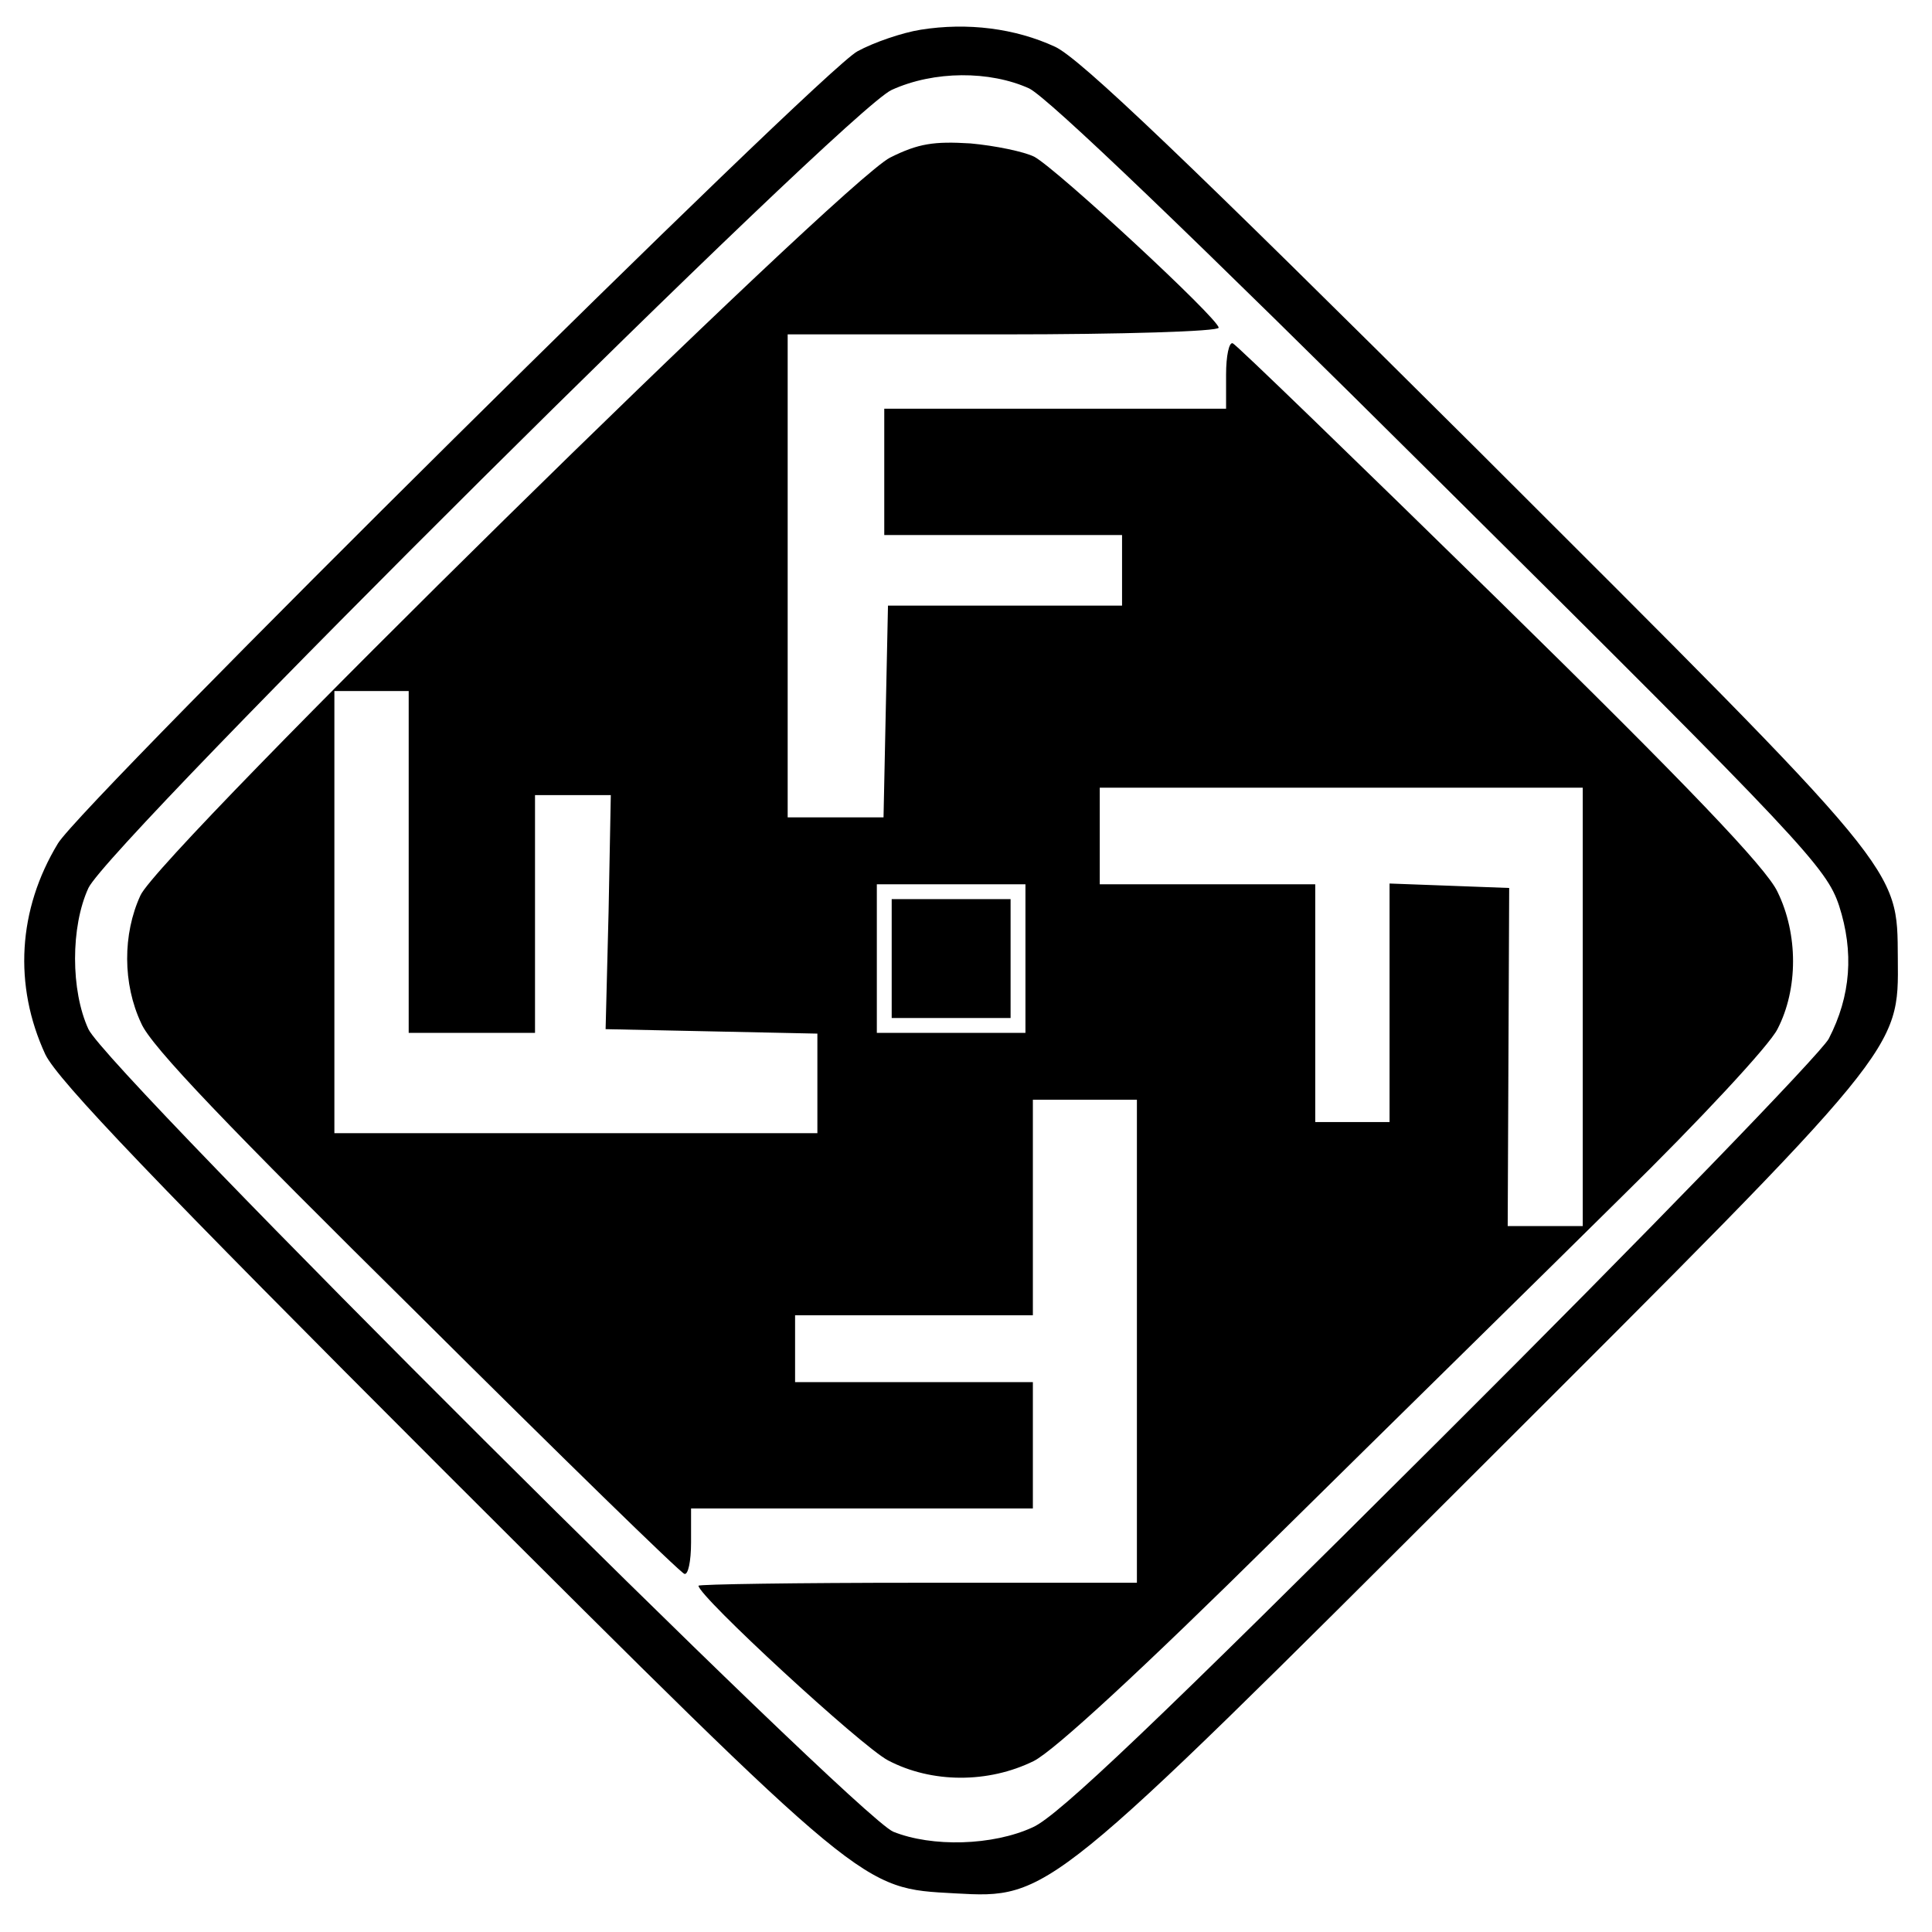
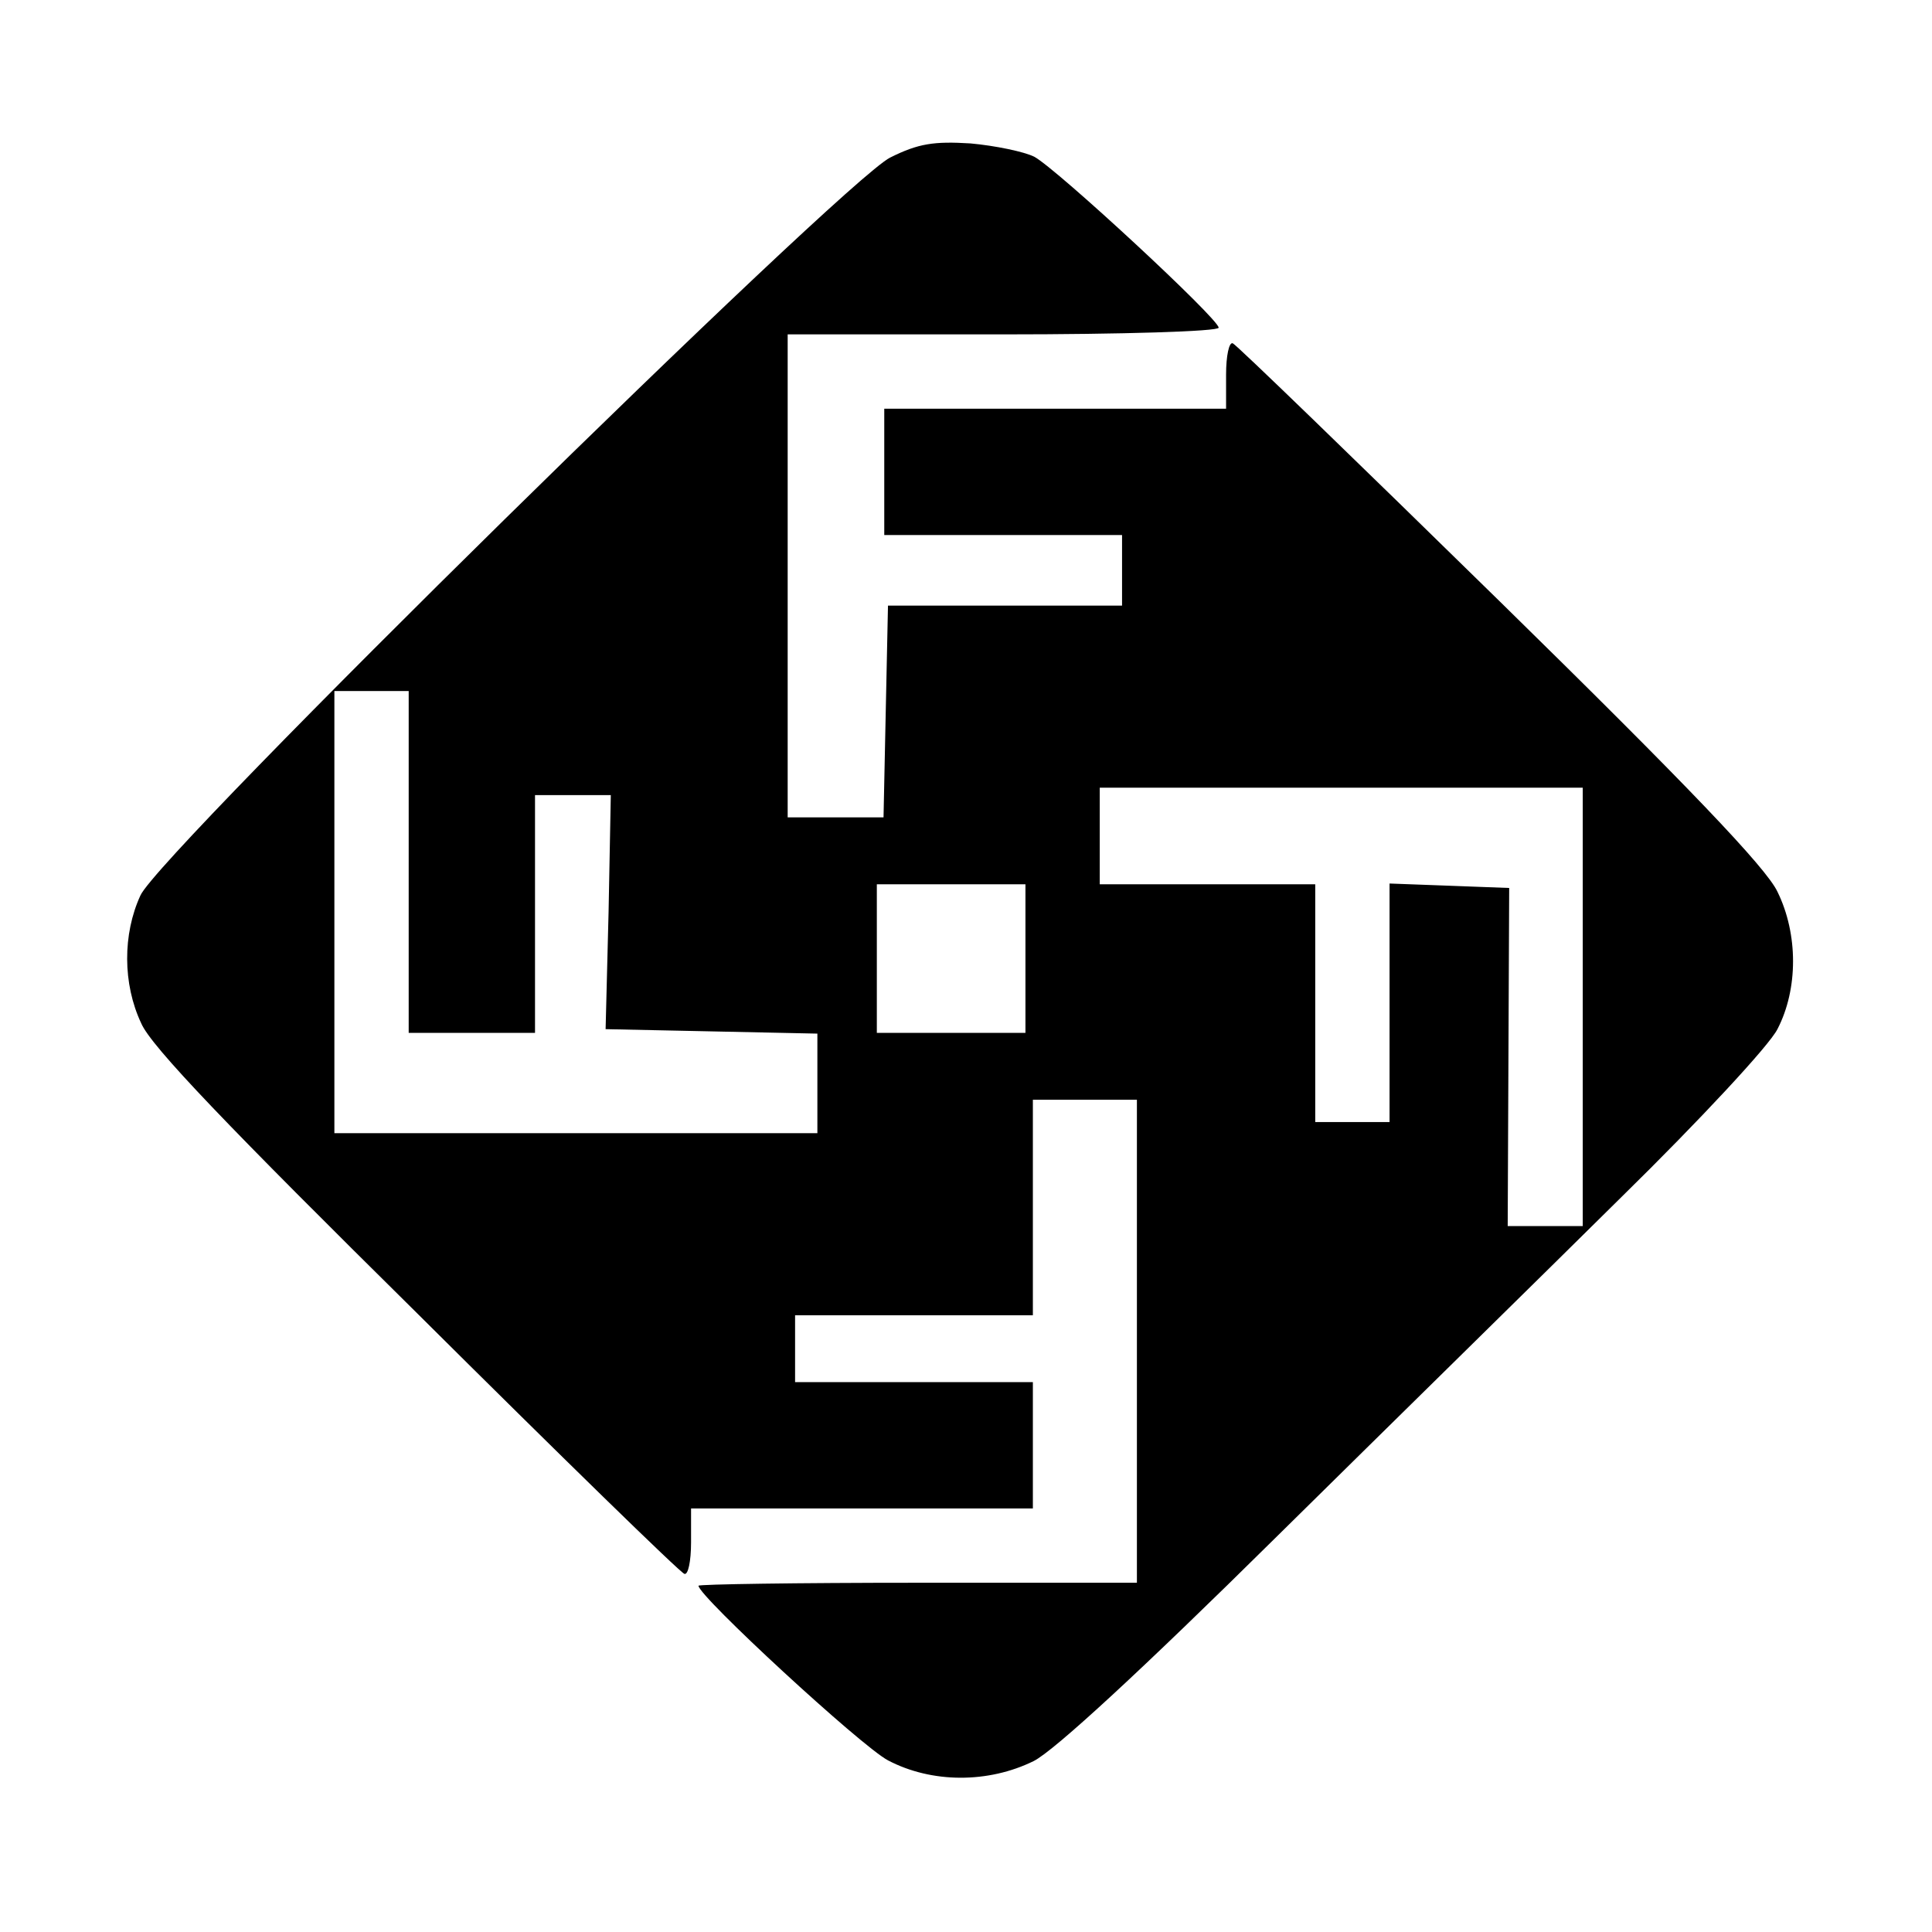
<svg xmlns="http://www.w3.org/2000/svg" version="1.0" width="260pt" height="260pt" viewBox="0 0 260 260" preserveAspectRatio="xMidYMid meet">
  <g transform="translate(0,260) scale(0.1,-0.1)" fill="#000000" stroke="none">
-     <path d="M1239 2560 c-25 -4 -63 -17 -85 -29 -48 -25 -1042 -1010 -1076 -1066 -54 -89 -60 -191 -17 -284 17 -35 148 -172 538 -562 569 -568 560 -560 686 -567 127 -7 125 -8 707 573 569 568 563 561 562 685 -1 124 10 110 -567 686 -390 388 -533 525 -567 541 -54 25 -118 33 -181 23z m146 -79 c26 -13 216 -195 556 -533 487 -483 517 -516 534 -567 20 -62 16 -121 -14 -179 -11 -20 -243 -260 -523 -539 -380 -379 -514 -507 -548 -522 -54 -25 -136 -27 -188 -6 -51 22 -1057 1024 -1083 1080 -24 52 -24 138 0 190 29 61 1021 1047 1081 1074 57 26 132 26 185 2z" />
    <path d="M1198 2388 c-64 -32 -983 -935 -1009 -993 -24 -52 -24 -119 1 -172 13 -31 119 -141 371 -390 193 -192 355 -350 360 -351 5 -2 9 17 9 42 l0 46 230 0 230 0 0 85 0 85 -160 0 -160 0 0 45 0 45 160 0 160 0 0 145 0 145 70 0 70 0 0 -325 0 -325 -295 0 c-162 0 -295 -2 -295 -4 0 -14 219 -216 255 -235 59 -31 135 -31 196 -1 28 14 148 125 324 299 154 152 365 359 468 461 104 102 198 203 209 225 28 54 28 128 0 185 -15 32 -121 143 -373 390 -194 190 -356 347 -360 348 -5 2 -9 -17 -9 -42 l0 -46 -230 0 -230 0 0 -85 0 -85 160 0 160 0 0 -47 0 -48 -157 0 -158 0 -3 -142 -3 -143 -64 0 -65 0 0 325 0 325 290 0 c160 0 290 4 290 9 0 12 -217 213 -248 230 -14 7 -53 15 -86 18 -49 3 -70 0 -108 -19z m-648 -948 l0 -230 85 0 85 0 0 160 0 160 51 0 51 0 -3 -157 -4 -158 143 -3 142 -3 0 -67 0 -67 -325 0 -325 0 0 298 0 297 50 0 50 0 0 -230z m1580 -195 l0 -295 -50 0 -51 0 1 228 1 227 -80 3 -81 3 0 -161 0 -160 -50 0 -50 0 0 160 0 160 -145 0 -145 0 0 65 0 65 325 0 325 0 0 -295z m-750 65 l0 -100 -100 0 -100 0 0 100 0 100 100 0 100 0 0 -100z" />
-     <path d="M1200 1310 l0 -80 80 0 80 0 0 80 0 80 -80 0 -80 0 0 -80z" />
+     <path d="M1200 1310 z" />
  </g>
</svg>